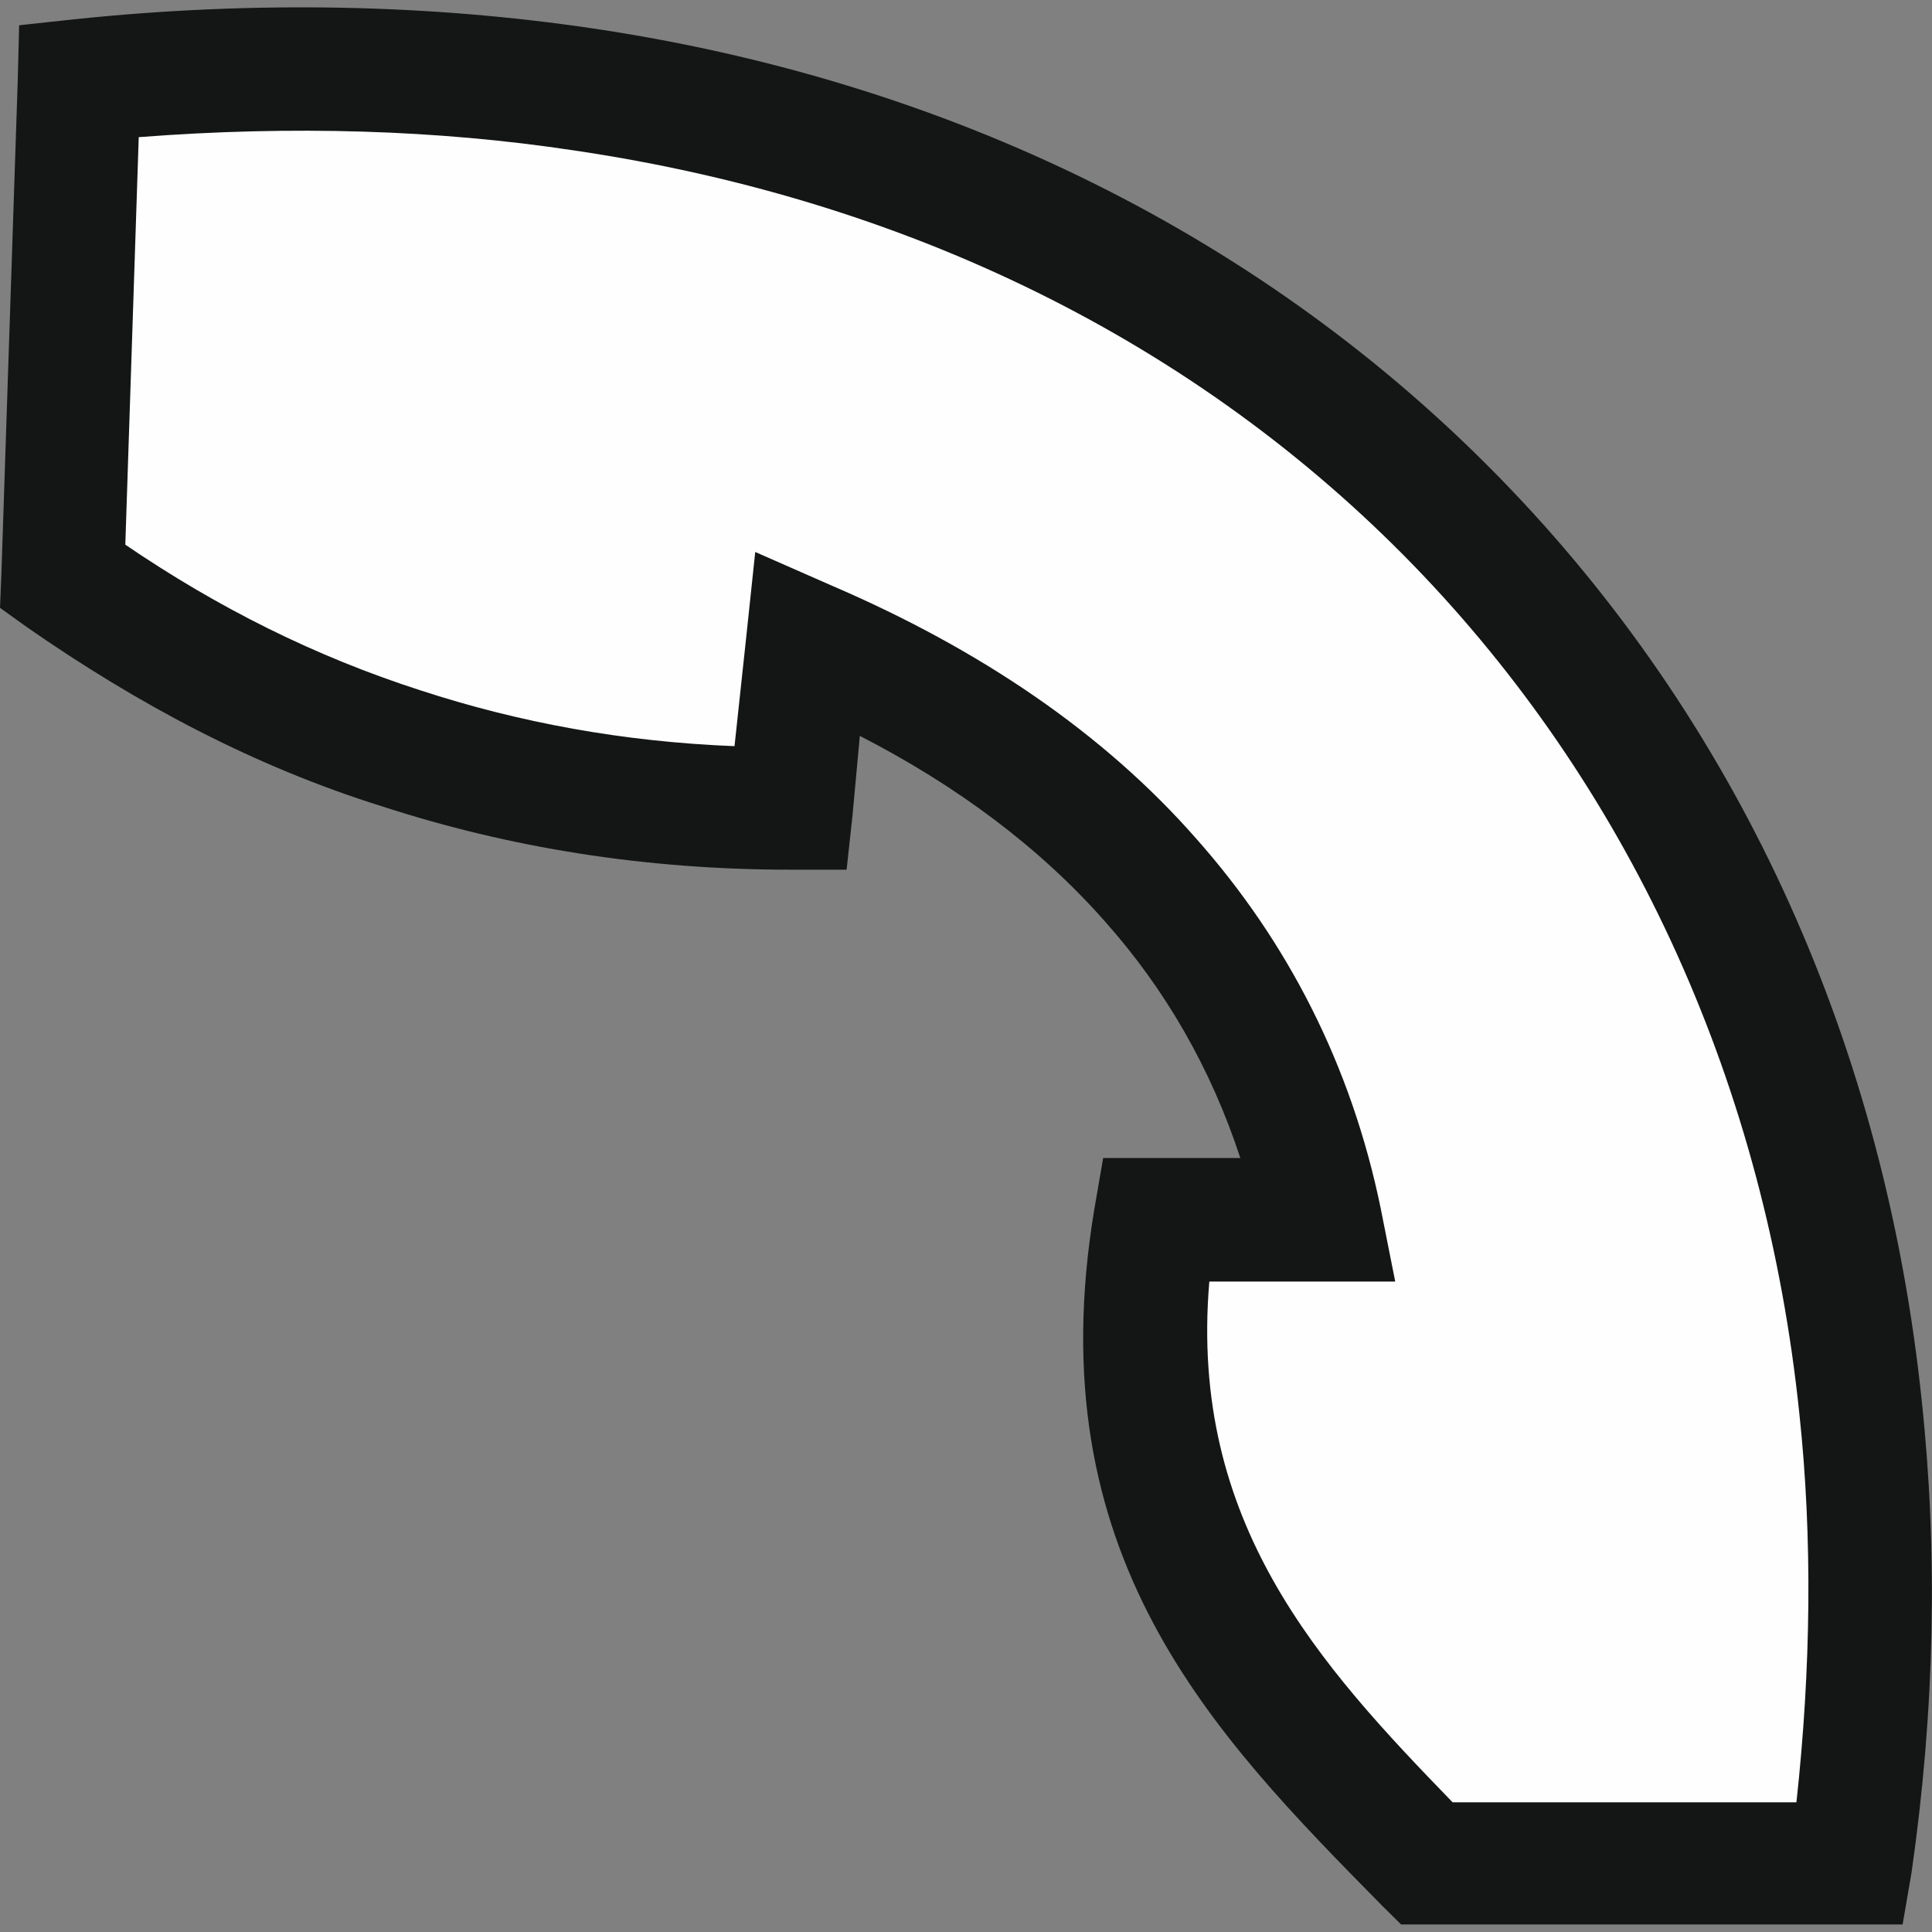
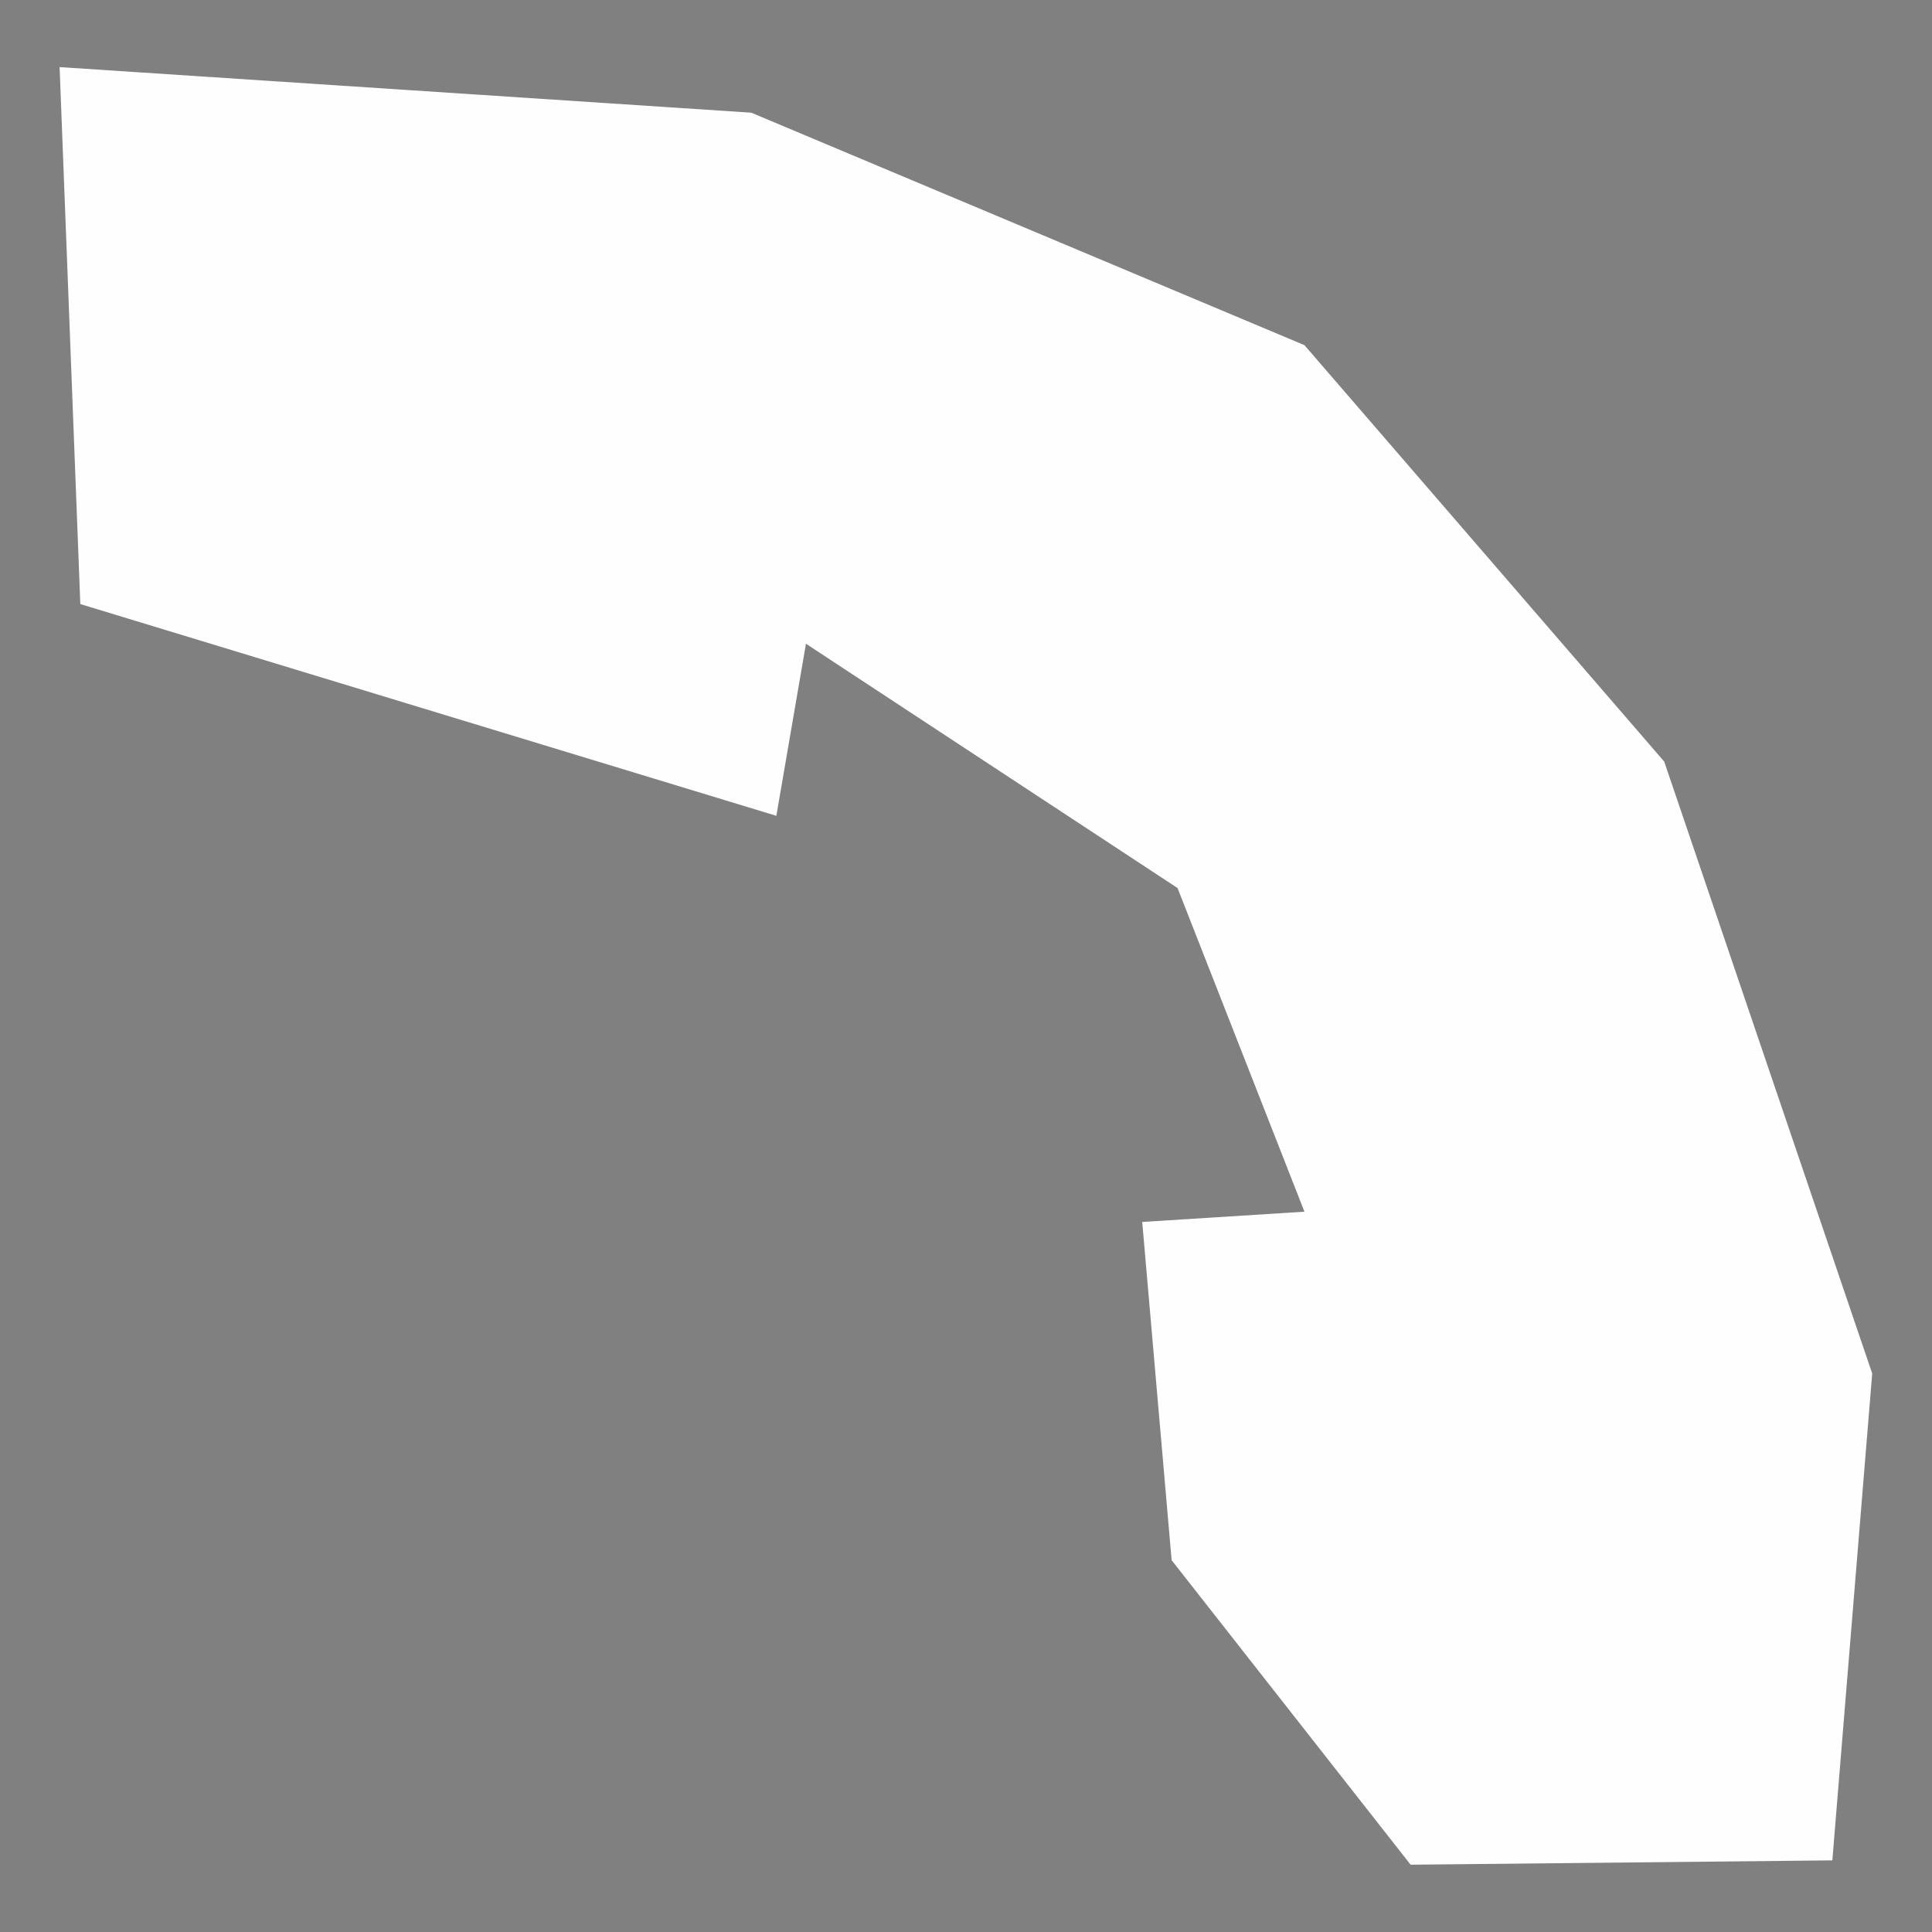
<svg xmlns="http://www.w3.org/2000/svg" xmlns:ns1="http://sodipodi.sourceforge.net/DTD/sodipodi-0.dtd" xmlns:ns2="http://www.inkscape.org/namespaces/inkscape" ns1:docname="telefon.svg" ns2:version="1.0 (4035a4fb49, 2020-05-01)" id="svg4599" version="1.1" viewBox="0 0 9.79 9.79" height="37" width="37">
  <rect x="0" y="0" width="9.79" height="9.79" fill="#808080" stroke="none" />
  <defs id="defs4593">
    <pattern id="EMFhbasepattern" patternUnits="userSpaceOnUse" width="6" height="6" x="0" y="0" />
  </defs>
  <ns1:namedview units="px" showgrid="false" ns2:document-rotation="0" ns2:current-layer="layer1" ns2:document-units="mm" ns2:cy="54.294952" ns2:cx="17.154118" ns2:zoom="3.959798" ns2:pageshadow="2" ns2:pageopacity="0.0" borderopacity="1.0" bordercolor="#666666" pagecolor="#ffffff" id="base" />
  <g id="layer1" ns2:groupmode="layer" ns2:label="Vrstva 1">
    <path style="fill:#fefefe;fill-opacity:1;fill-rule:evenodd;stroke:none;stroke-width:0.198" d="M 3.807,0.571 0.302,0.34 0.407,3.061 3.934,4.134 4.084,3.262 5.967,4.5 6.61,6.14 5.788,6.192 5.937,7.906 7.148,9.449 9.285,9.427 9.487,6.96 8.433,3.859 6.61,1.749 Z" id="path5165" />
-     <path style="fill:#141515;fill-opacity:1;fill-rule:nonzero;stroke:none;stroke-width:0.198" d="M 9.103,9.133 C 9.177,8.455 9.185,7.791 9.118,7.165 8.946,5.503 8.273,4.034 7.212,2.916 6.143,1.791 4.678,1.023 2.907,0.762 2.22,0.658 1.48,0.635 0.703,0.695 L 0.635,2.76 c 0.471,0.321 0.964,0.567 1.495,0.738 0.501,0.164 1.031,0.261 1.592,0.283 l 0.06,-0.559 0.045,-0.425 0.389,0.171 c 0.747,0.321 1.375,0.745 1.846,1.282 0.463,0.522 0.785,1.148 0.934,1.871 L 7.07,6.494 H 6.689 6.128 C 6.024,7.717 6.689,8.44 7.361,9.133 Z M 9.738,7.098 c 0.082,0.768 0.067,1.565 -0.052,2.393 L 9.641,9.752 H 9.372 7.234 7.1 l -0.09,-0.089 -0.007,-0.007 C 6.143,8.783 5.254,7.881 5.545,6.129 L 5.59,5.868 H 5.852 6.285 C 6.136,5.413 5.904,5.011 5.598,4.668 5.269,4.295 4.85,3.982 4.357,3.729 L 4.32,4.131 4.29,4.407 H 4.006 c -0.74,0 -1.427,-0.112 -2.07,-0.321 C 1.293,3.885 0.703,3.572 0.135,3.177 L 0,3.08 0.007,2.909 0.09,0.404 0.097,0.128 0.374,0.098 c 0.927,-0.097 1.809,-0.075 2.623,0.045 1.913,0.283 3.505,1.126 4.663,2.341 1.166,1.222 1.891,2.818 2.078,4.614 z" id="path5167" />
  </g>
</svg>